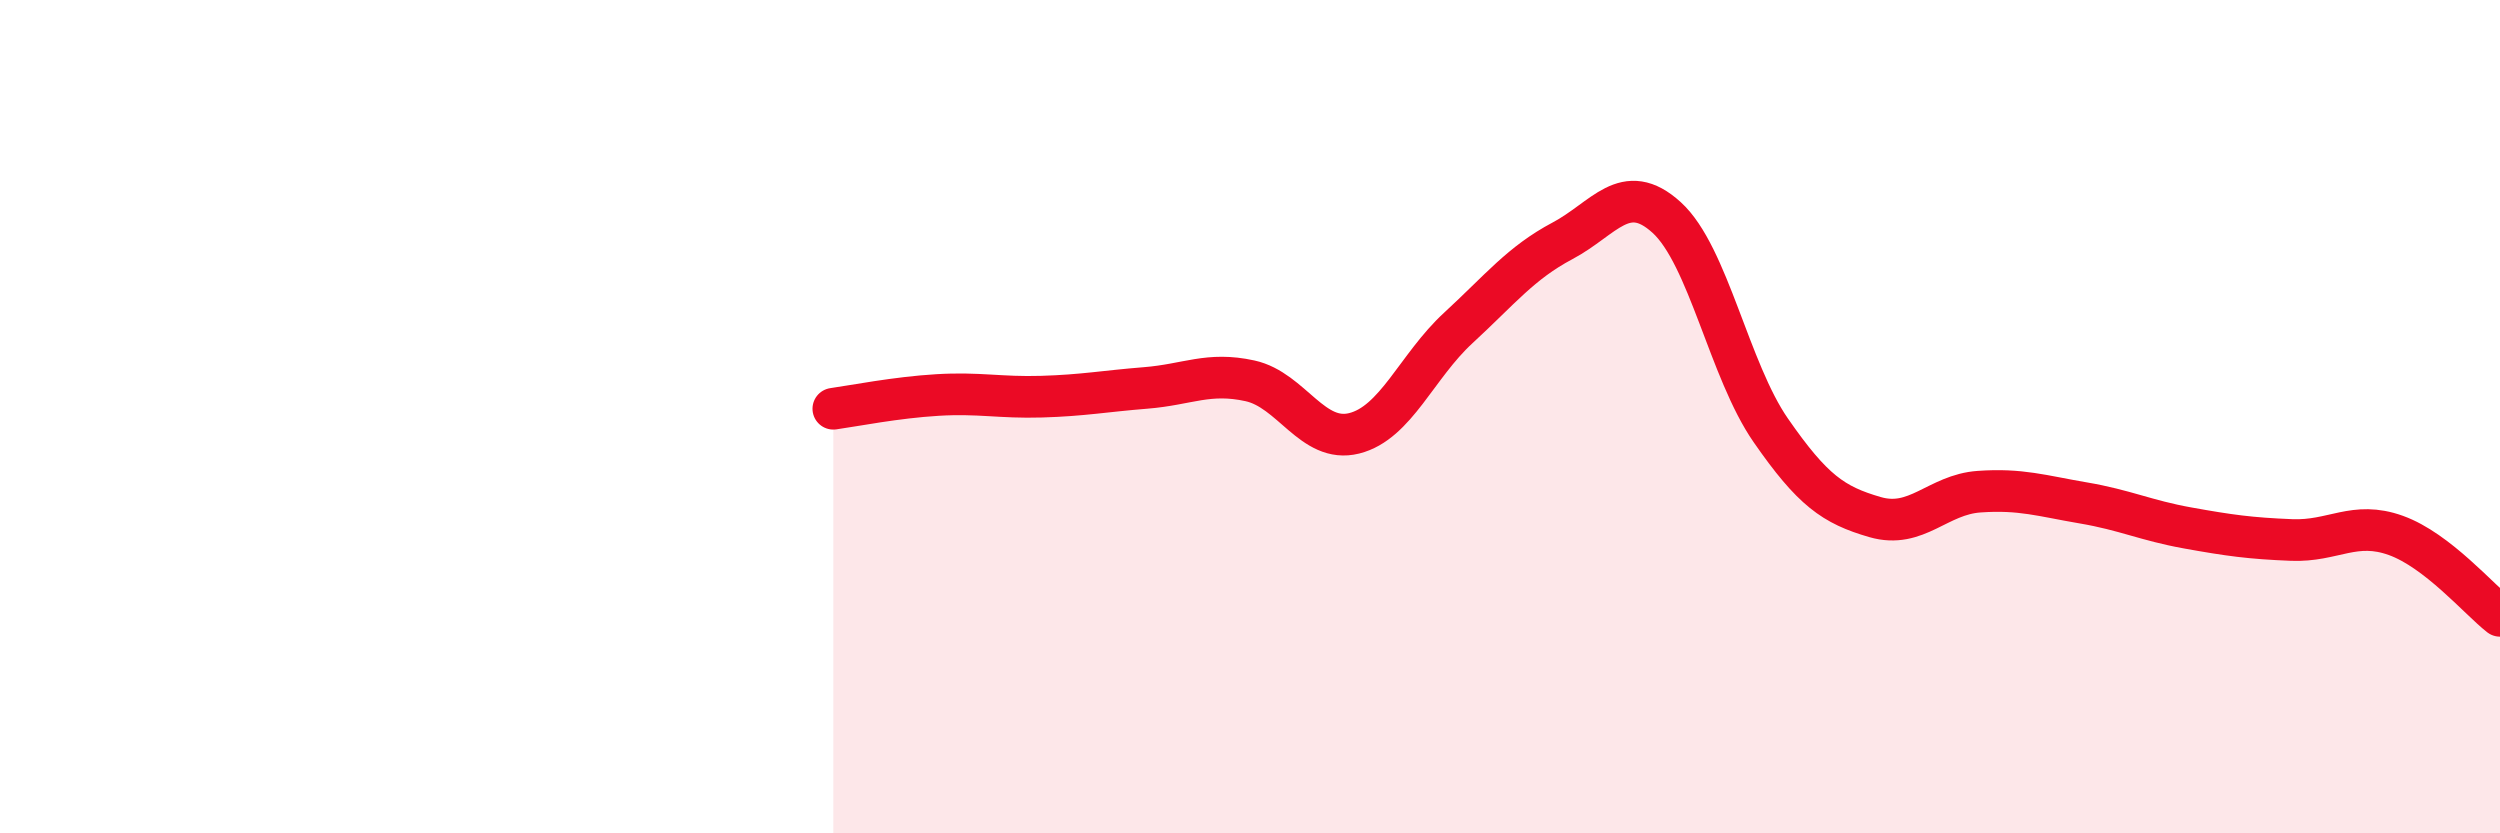
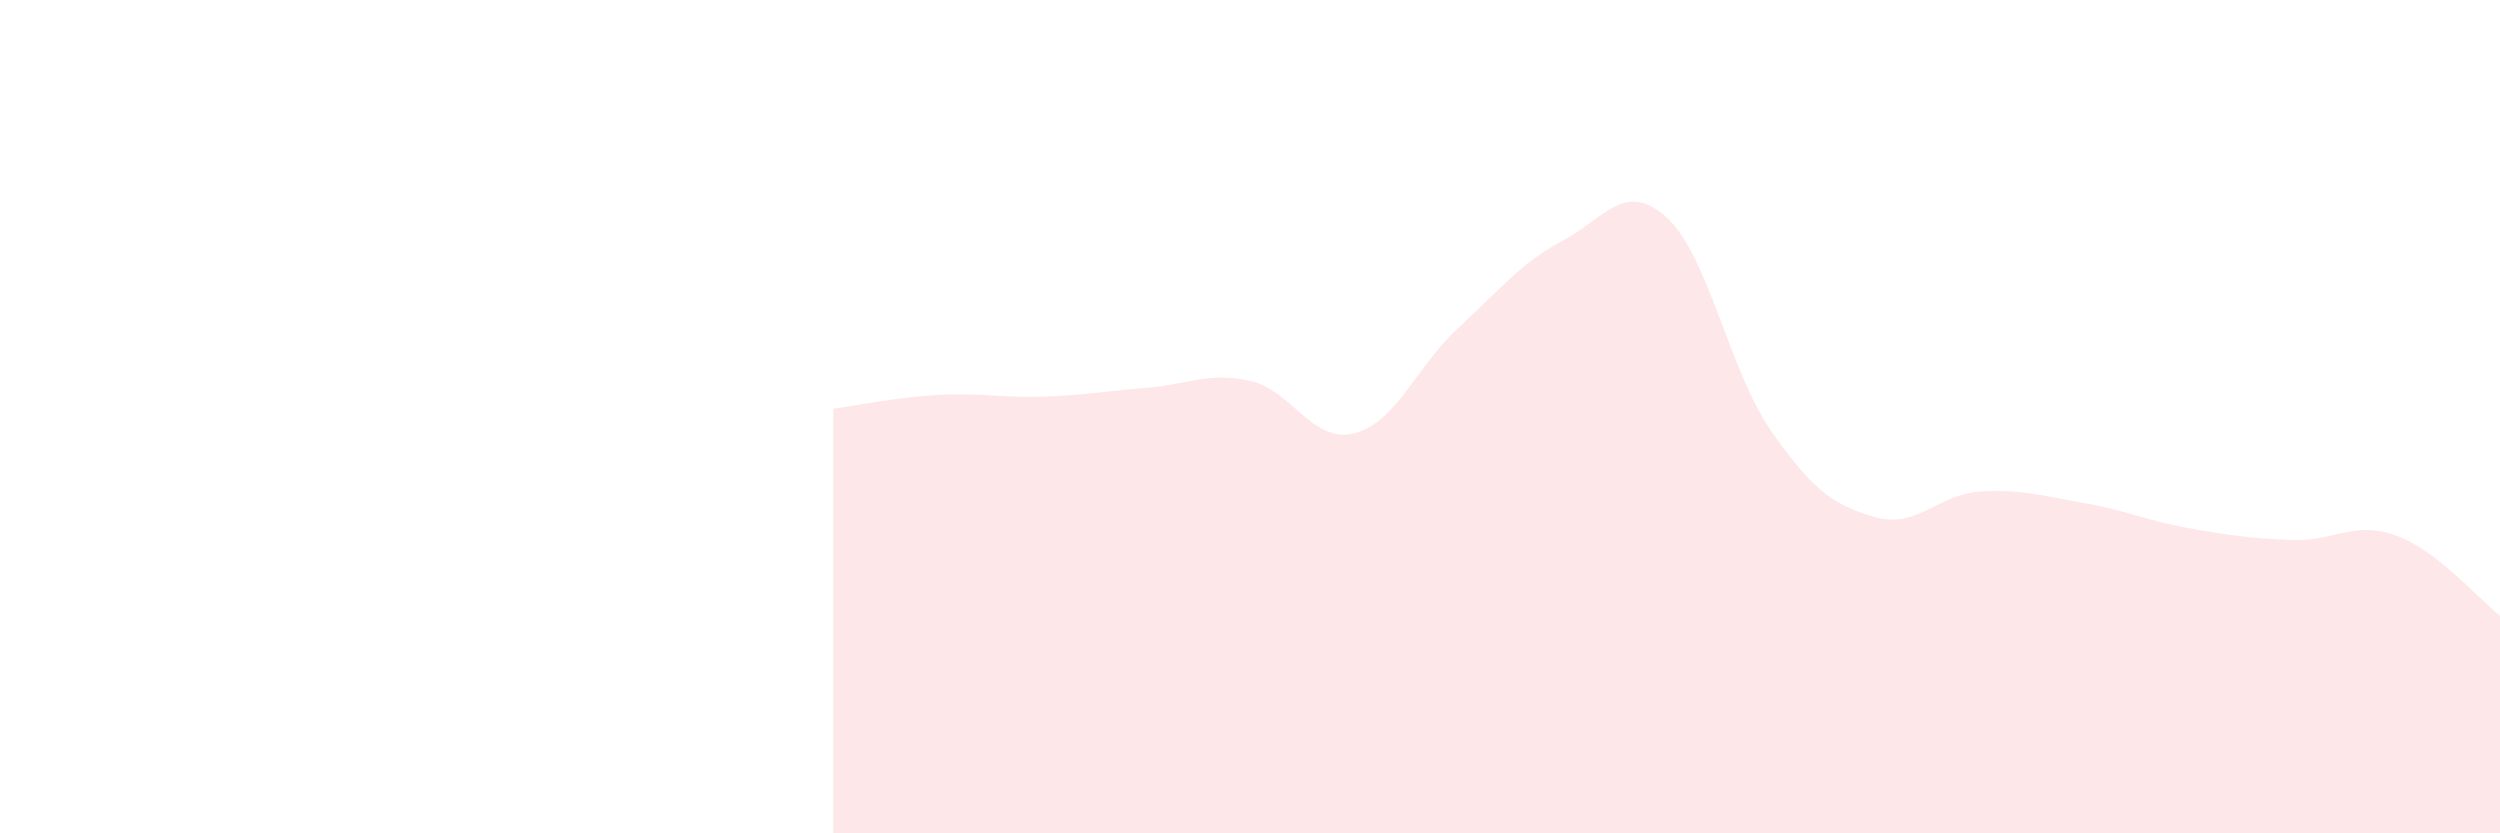
<svg xmlns="http://www.w3.org/2000/svg" width="60" height="20" viewBox="0 0 60 20">
  <path d="M 20,9.81 C 20.5,9.74 21.5,9.54 22.5,9.48 C 23.5,9.42 24,9.55 25,9.52 C 26,9.49 26.5,9.39 27.5,9.31 C 28.5,9.23 29,8.92 30,9.14 C 31,9.36 31.5,10.65 32.5,10.4 C 33.5,10.15 34,8.79 35,7.87 C 36,6.95 36.5,6.31 37.5,5.78 C 38.5,5.25 39,4.31 40,5.22 C 41,6.13 41.5,8.89 42.5,10.33 C 43.5,11.77 44,12.12 45,12.41 C 46,12.7 46.5,11.87 47.5,11.8 C 48.5,11.73 49,11.9 50,12.07 C 51,12.24 51.5,12.49 52.5,12.67 C 53.5,12.85 54,12.92 55,12.96 C 56,13 56.5,12.49 57.5,12.85 C 58.5,13.21 59.5,14.39 60,14.78L60 20L20 20Z" fill="#EB0A25" opacity="0.1" stroke-linecap="round" stroke-linejoin="round" />
-   <path d="M 20,9.81 C 20.5,9.74 21.5,9.54 22.5,9.48 C 23.5,9.42 24,9.55 25,9.52 C 26,9.49 26.5,9.39 27.5,9.31 C 28.5,9.23 29,8.92 30,9.14 C 31,9.36 31.5,10.65 32.5,10.4 C 33.5,10.15 34,8.79 35,7.87 C 36,6.95 36.5,6.31 37.5,5.78 C 38.5,5.25 39,4.31 40,5.22 C 41,6.13 41.5,8.89 42.5,10.33 C 43.5,11.77 44,12.12 45,12.41 C 46,12.7 46.5,11.87 47.5,11.8 C 48.5,11.73 49,11.9 50,12.07 C 51,12.24 51.5,12.49 52.5,12.67 C 53.5,12.85 54,12.92 55,12.96 C 56,13 56.5,12.49 57.5,12.85 C 58.5,13.21 59.5,14.39 60,14.78" stroke="#EB0A25" stroke-width="1" fill="none" stroke-linecap="round" stroke-linejoin="round" />
</svg>